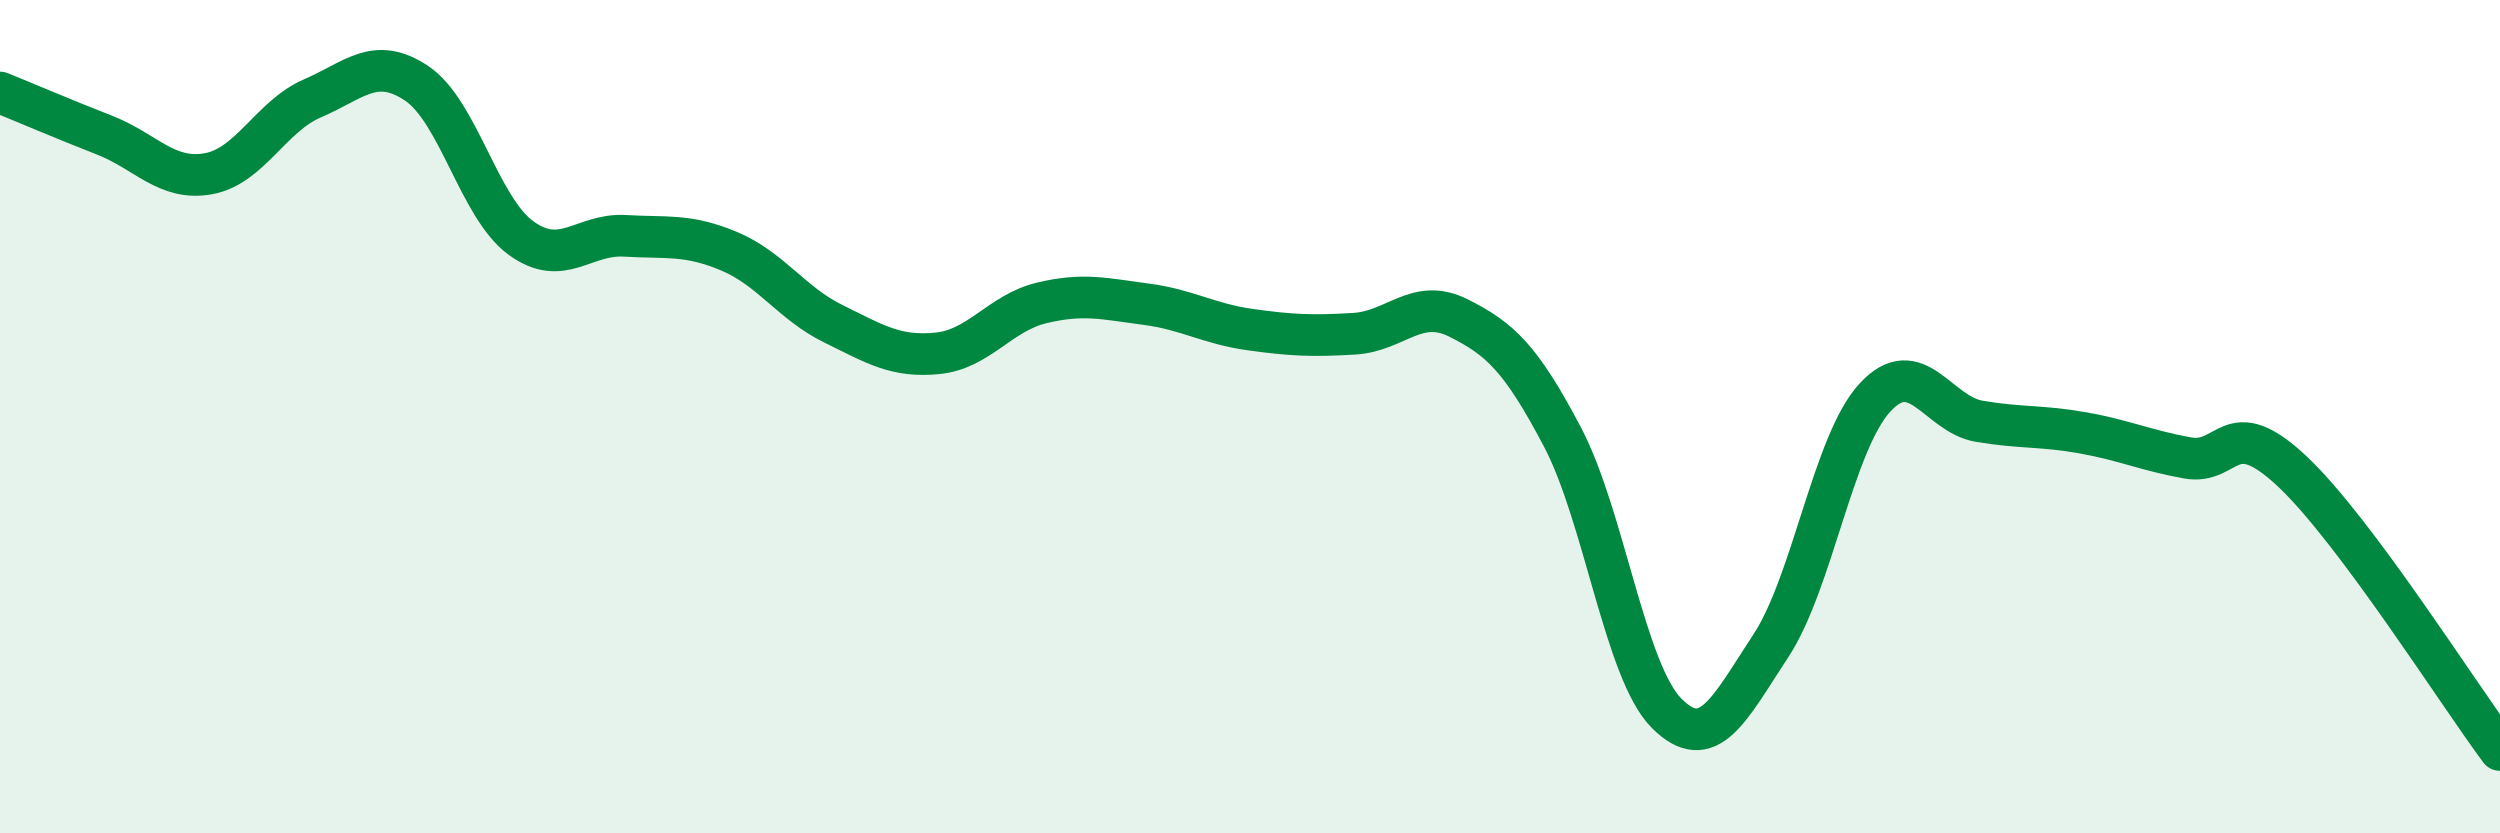
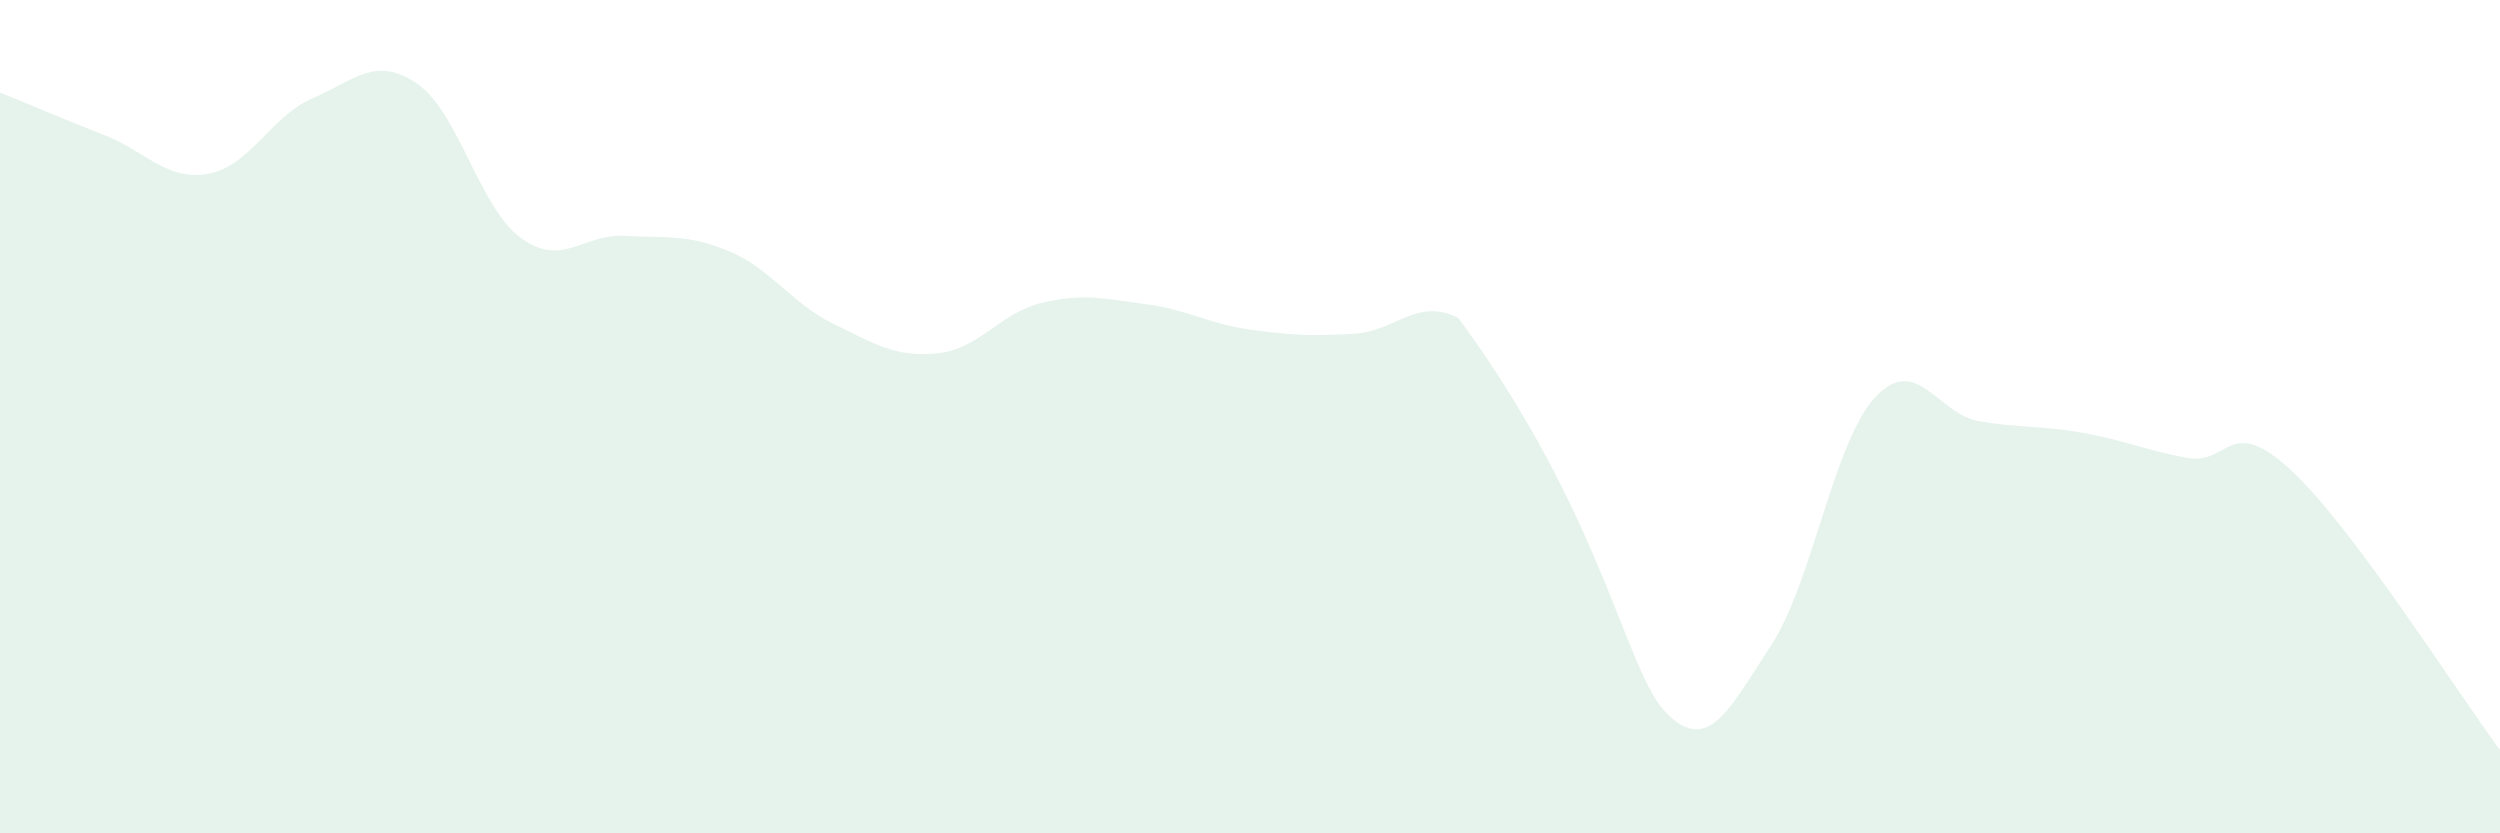
<svg xmlns="http://www.w3.org/2000/svg" width="60" height="20" viewBox="0 0 60 20">
-   <path d="M 0,2.22 C 0.5,2.42 1.5,2.85 2.5,3.24 C 3.5,3.63 4,4.35 5,4.17 C 6,3.99 6.5,2.79 7.5,2.36 C 8.5,1.93 9,1.33 10,2 C 11,2.67 11.5,4.98 12.5,5.71 C 13.5,6.44 14,5.6 15,5.66 C 16,5.72 16.5,5.61 17.5,6.03 C 18.5,6.45 19,7.28 20,7.77 C 21,8.26 21.5,8.58 22.5,8.48 C 23.5,8.38 24,7.51 25,7.27 C 26,7.03 26.5,7.17 27.5,7.3 C 28.5,7.43 29,7.77 30,7.91 C 31,8.05 31.5,8.07 32.5,8.01 C 33.5,7.95 34,7.13 35,7.63 C 36,8.13 36.5,8.59 37.5,10.49 C 38.5,12.39 39,16.12 40,17.12 C 41,18.12 41.5,17.02 42.5,15.5 C 43.5,13.98 44,10.62 45,9.54 C 46,8.46 46.5,9.94 47.5,10.11 C 48.5,10.28 49,10.21 50,10.39 C 51,10.57 51.5,10.81 52.5,10.99 C 53.5,11.17 53.5,9.9 55,11.3 C 56.5,12.7 59,16.66 60,18L60 20L0 20Z" fill="#008740" opacity="0.1" stroke-linecap="round" stroke-linejoin="round" />
-   <path d="M 0,2.22 C 0.5,2.42 1.5,2.85 2.5,3.24 C 3.5,3.63 4,4.35 5,4.17 C 6,3.99 6.5,2.79 7.5,2.36 C 8.5,1.93 9,1.33 10,2 C 11,2.67 11.5,4.98 12.5,5.71 C 13.5,6.44 14,5.6 15,5.66 C 16,5.72 16.5,5.61 17.5,6.03 C 18.5,6.45 19,7.28 20,7.77 C 21,8.26 21.5,8.58 22.5,8.48 C 23.5,8.38 24,7.51 25,7.27 C 26,7.03 26.5,7.17 27.5,7.3 C 28.5,7.43 29,7.77 30,7.91 C 31,8.05 31.5,8.07 32.5,8.01 C 33.5,7.95 34,7.13 35,7.63 C 36,8.13 36.5,8.59 37.5,10.49 C 38.5,12.39 39,16.12 40,17.12 C 41,18.12 41.5,17.02 42.5,15.5 C 43.5,13.98 44,10.62 45,9.54 C 46,8.46 46.5,9.94 47.5,10.11 C 48.5,10.28 49,10.21 50,10.39 C 51,10.57 51.5,10.81 52.5,10.99 C 53.5,11.17 53.5,9.9 55,11.3 C 56.5,12.7 59,16.66 60,18" stroke="#008740" stroke-width="1" fill="none" stroke-linecap="round" stroke-linejoin="round" />
+   <path d="M 0,2.22 C 0.5,2.42 1.5,2.85 2.5,3.24 C 3.5,3.63 4,4.35 5,4.17 C 6,3.99 6.5,2.79 7.5,2.36 C 8.5,1.93 9,1.33 10,2 C 11,2.67 11.5,4.98 12.5,5.71 C 13.5,6.44 14,5.6 15,5.66 C 16,5.72 16.5,5.61 17.5,6.03 C 18.5,6.45 19,7.28 20,7.77 C 21,8.26 21.5,8.58 22.5,8.48 C 23.5,8.38 24,7.51 25,7.27 C 26,7.03 26.5,7.17 27.5,7.3 C 28.5,7.43 29,7.77 30,7.91 C 31,8.05 31.5,8.07 32.5,8.01 C 33.5,7.95 34,7.13 35,7.63 C 38.5,12.39 39,16.12 40,17.12 C 41,18.12 41.5,17.02 42.5,15.5 C 43.5,13.98 44,10.62 45,9.54 C 46,8.46 46.5,9.94 47.5,10.11 C 48.5,10.28 49,10.21 50,10.39 C 51,10.57 51.5,10.81 52.5,10.99 C 53.5,11.17 53.5,9.9 55,11.3 C 56.5,12.7 59,16.66 60,18L60 20L0 20Z" fill="#008740" opacity="0.1" stroke-linecap="round" stroke-linejoin="round" />
</svg>